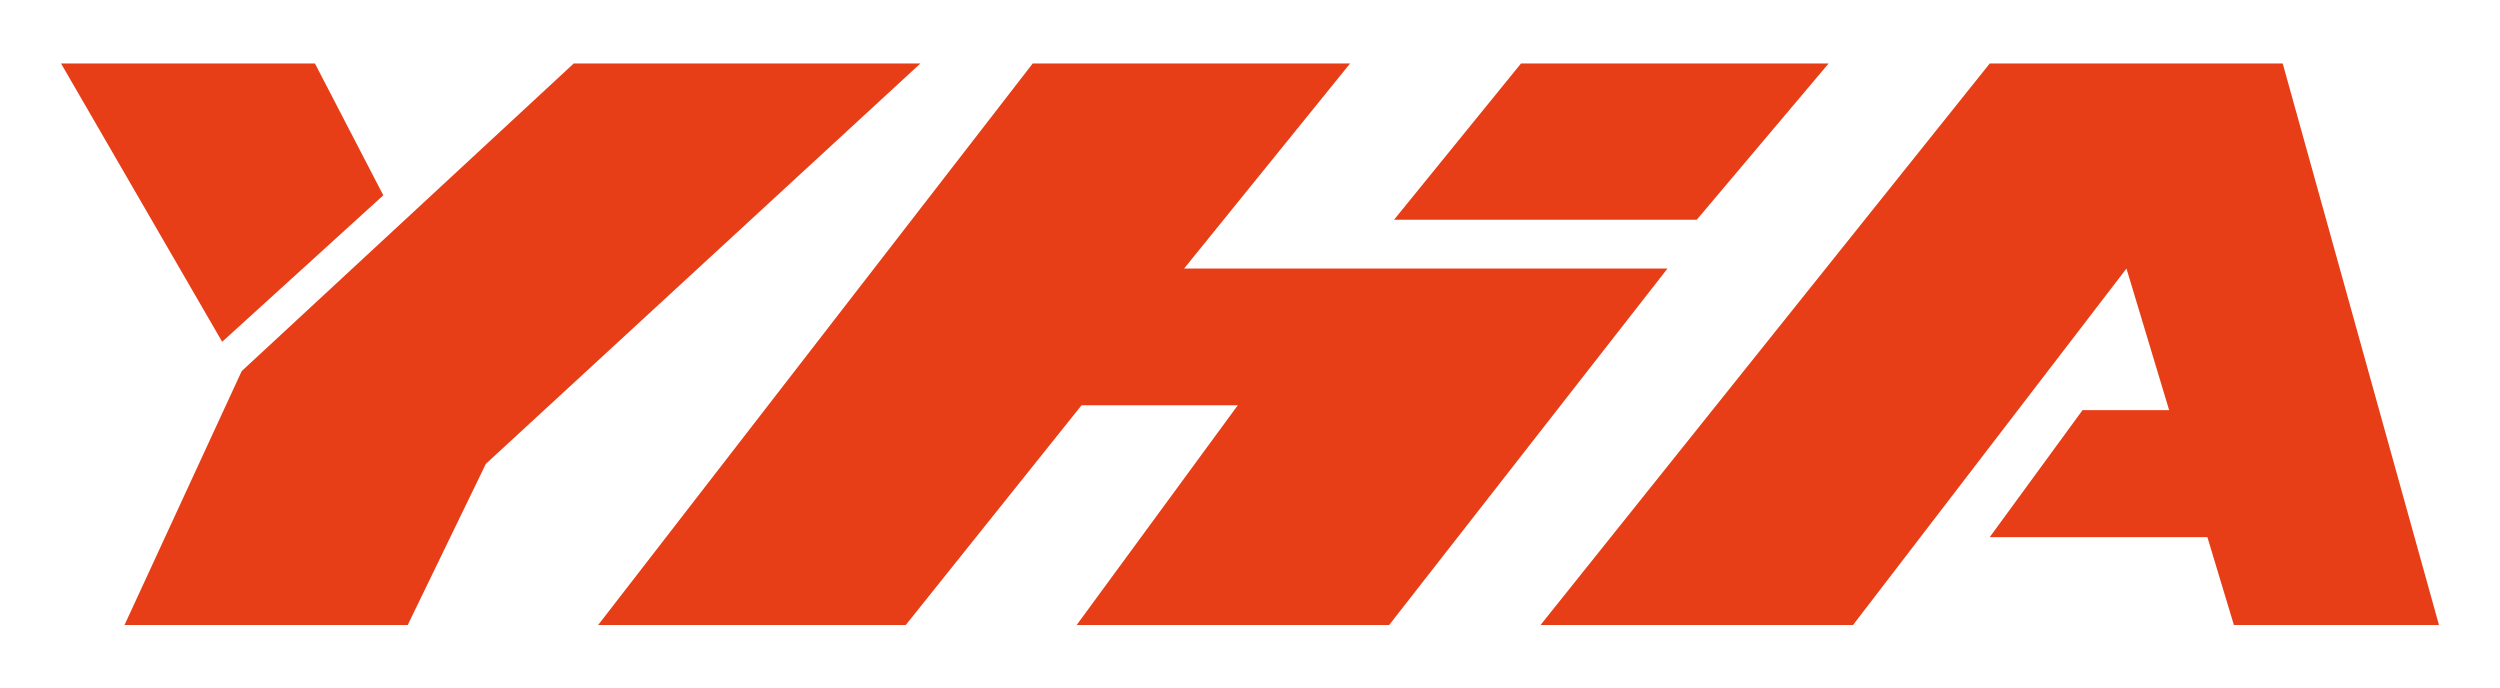
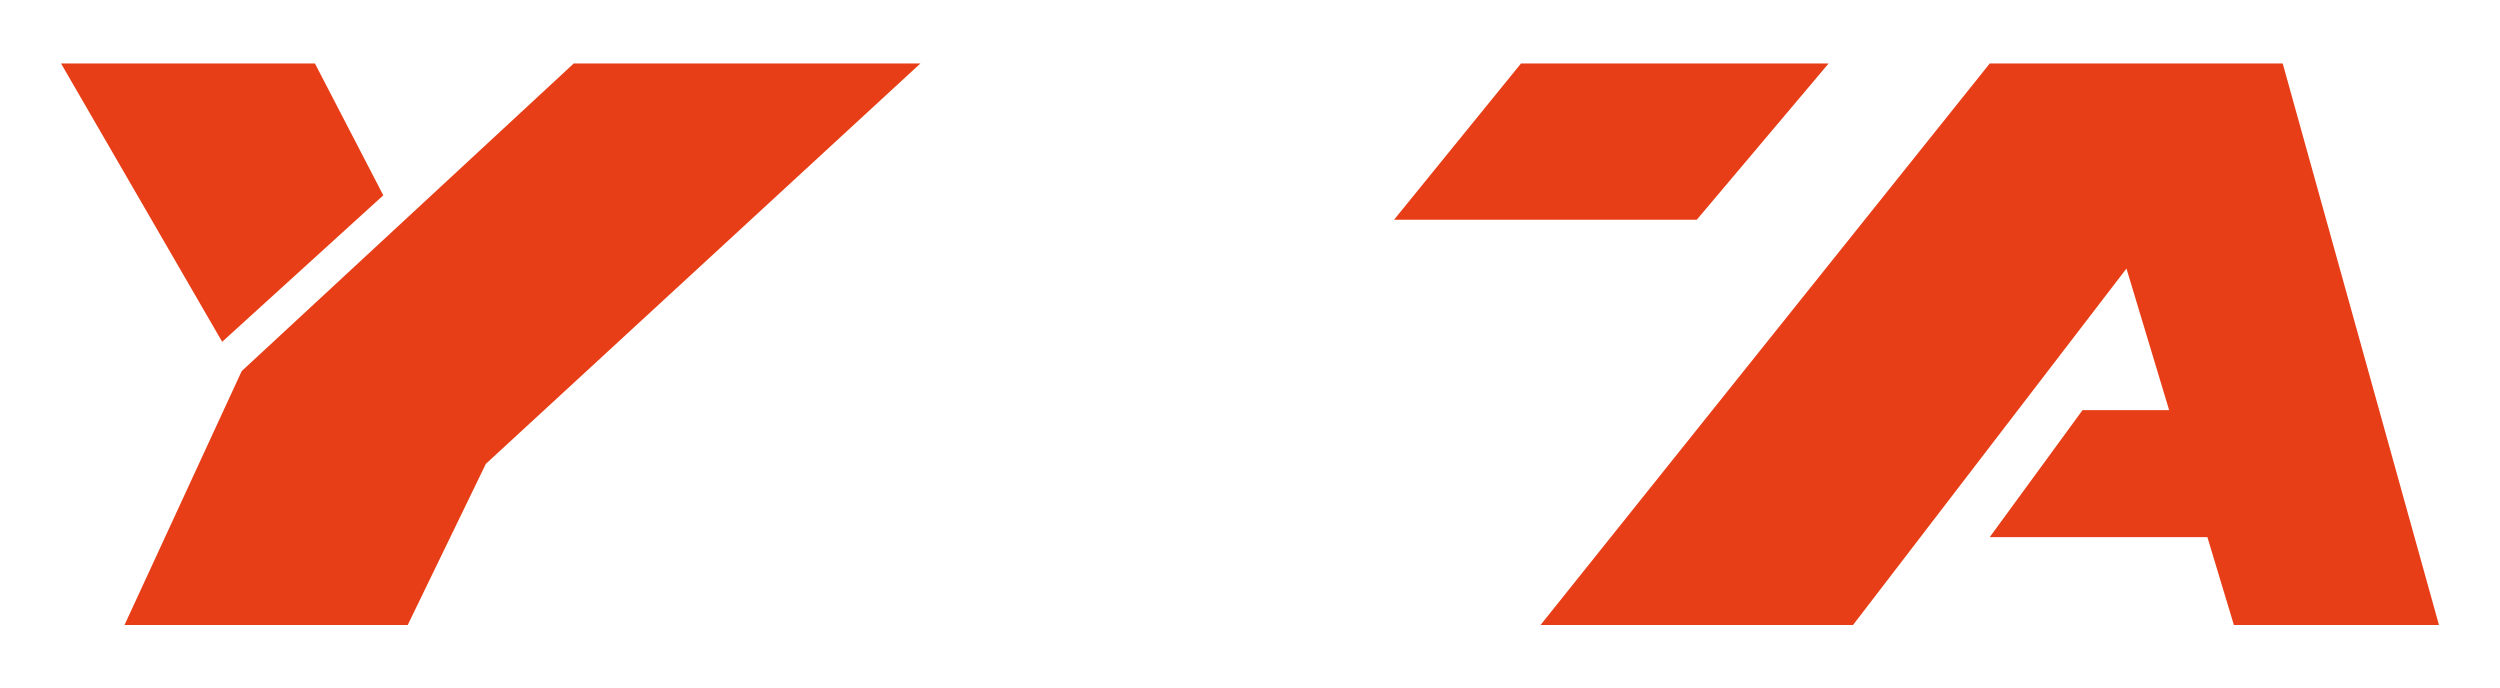
<svg xmlns="http://www.w3.org/2000/svg" id="图层_1" data-name="图层 1" viewBox="0 0 512 141">
  <defs>
    <style>.cls-1{fill:#e83e17;}</style>
  </defs>
  <polygon class="cls-1" points="12.5 13 45.5 70 78.5 40 64.5 13 12.5 13" />
  <polygon class="cls-1" points="117.5 13 188.5 13 99.5 95 83.5 128 25.5 128 49.5 76 117.5 13" />
-   <polygon class="cls-1" points="211.5 13 122.5 128 185.5 128 221.5 83 253.5 83 220.5 128 284.5 128 341.5 55 242.5 55 276.5 13 211.5 13" />
  <polygon class="cls-1" points="347.5 45 348.1 44.29 374.5 13 311.5 13 285.5 45 347.5 45" />
  <polygon class="cls-1" points="499.5 128 467.5 13 407.5 13 315.5 128 379.5 128 435.5 55 444.24 84 426.5 84 407.5 110 452.07 110 457.5 128 499.5 128" />
</svg>